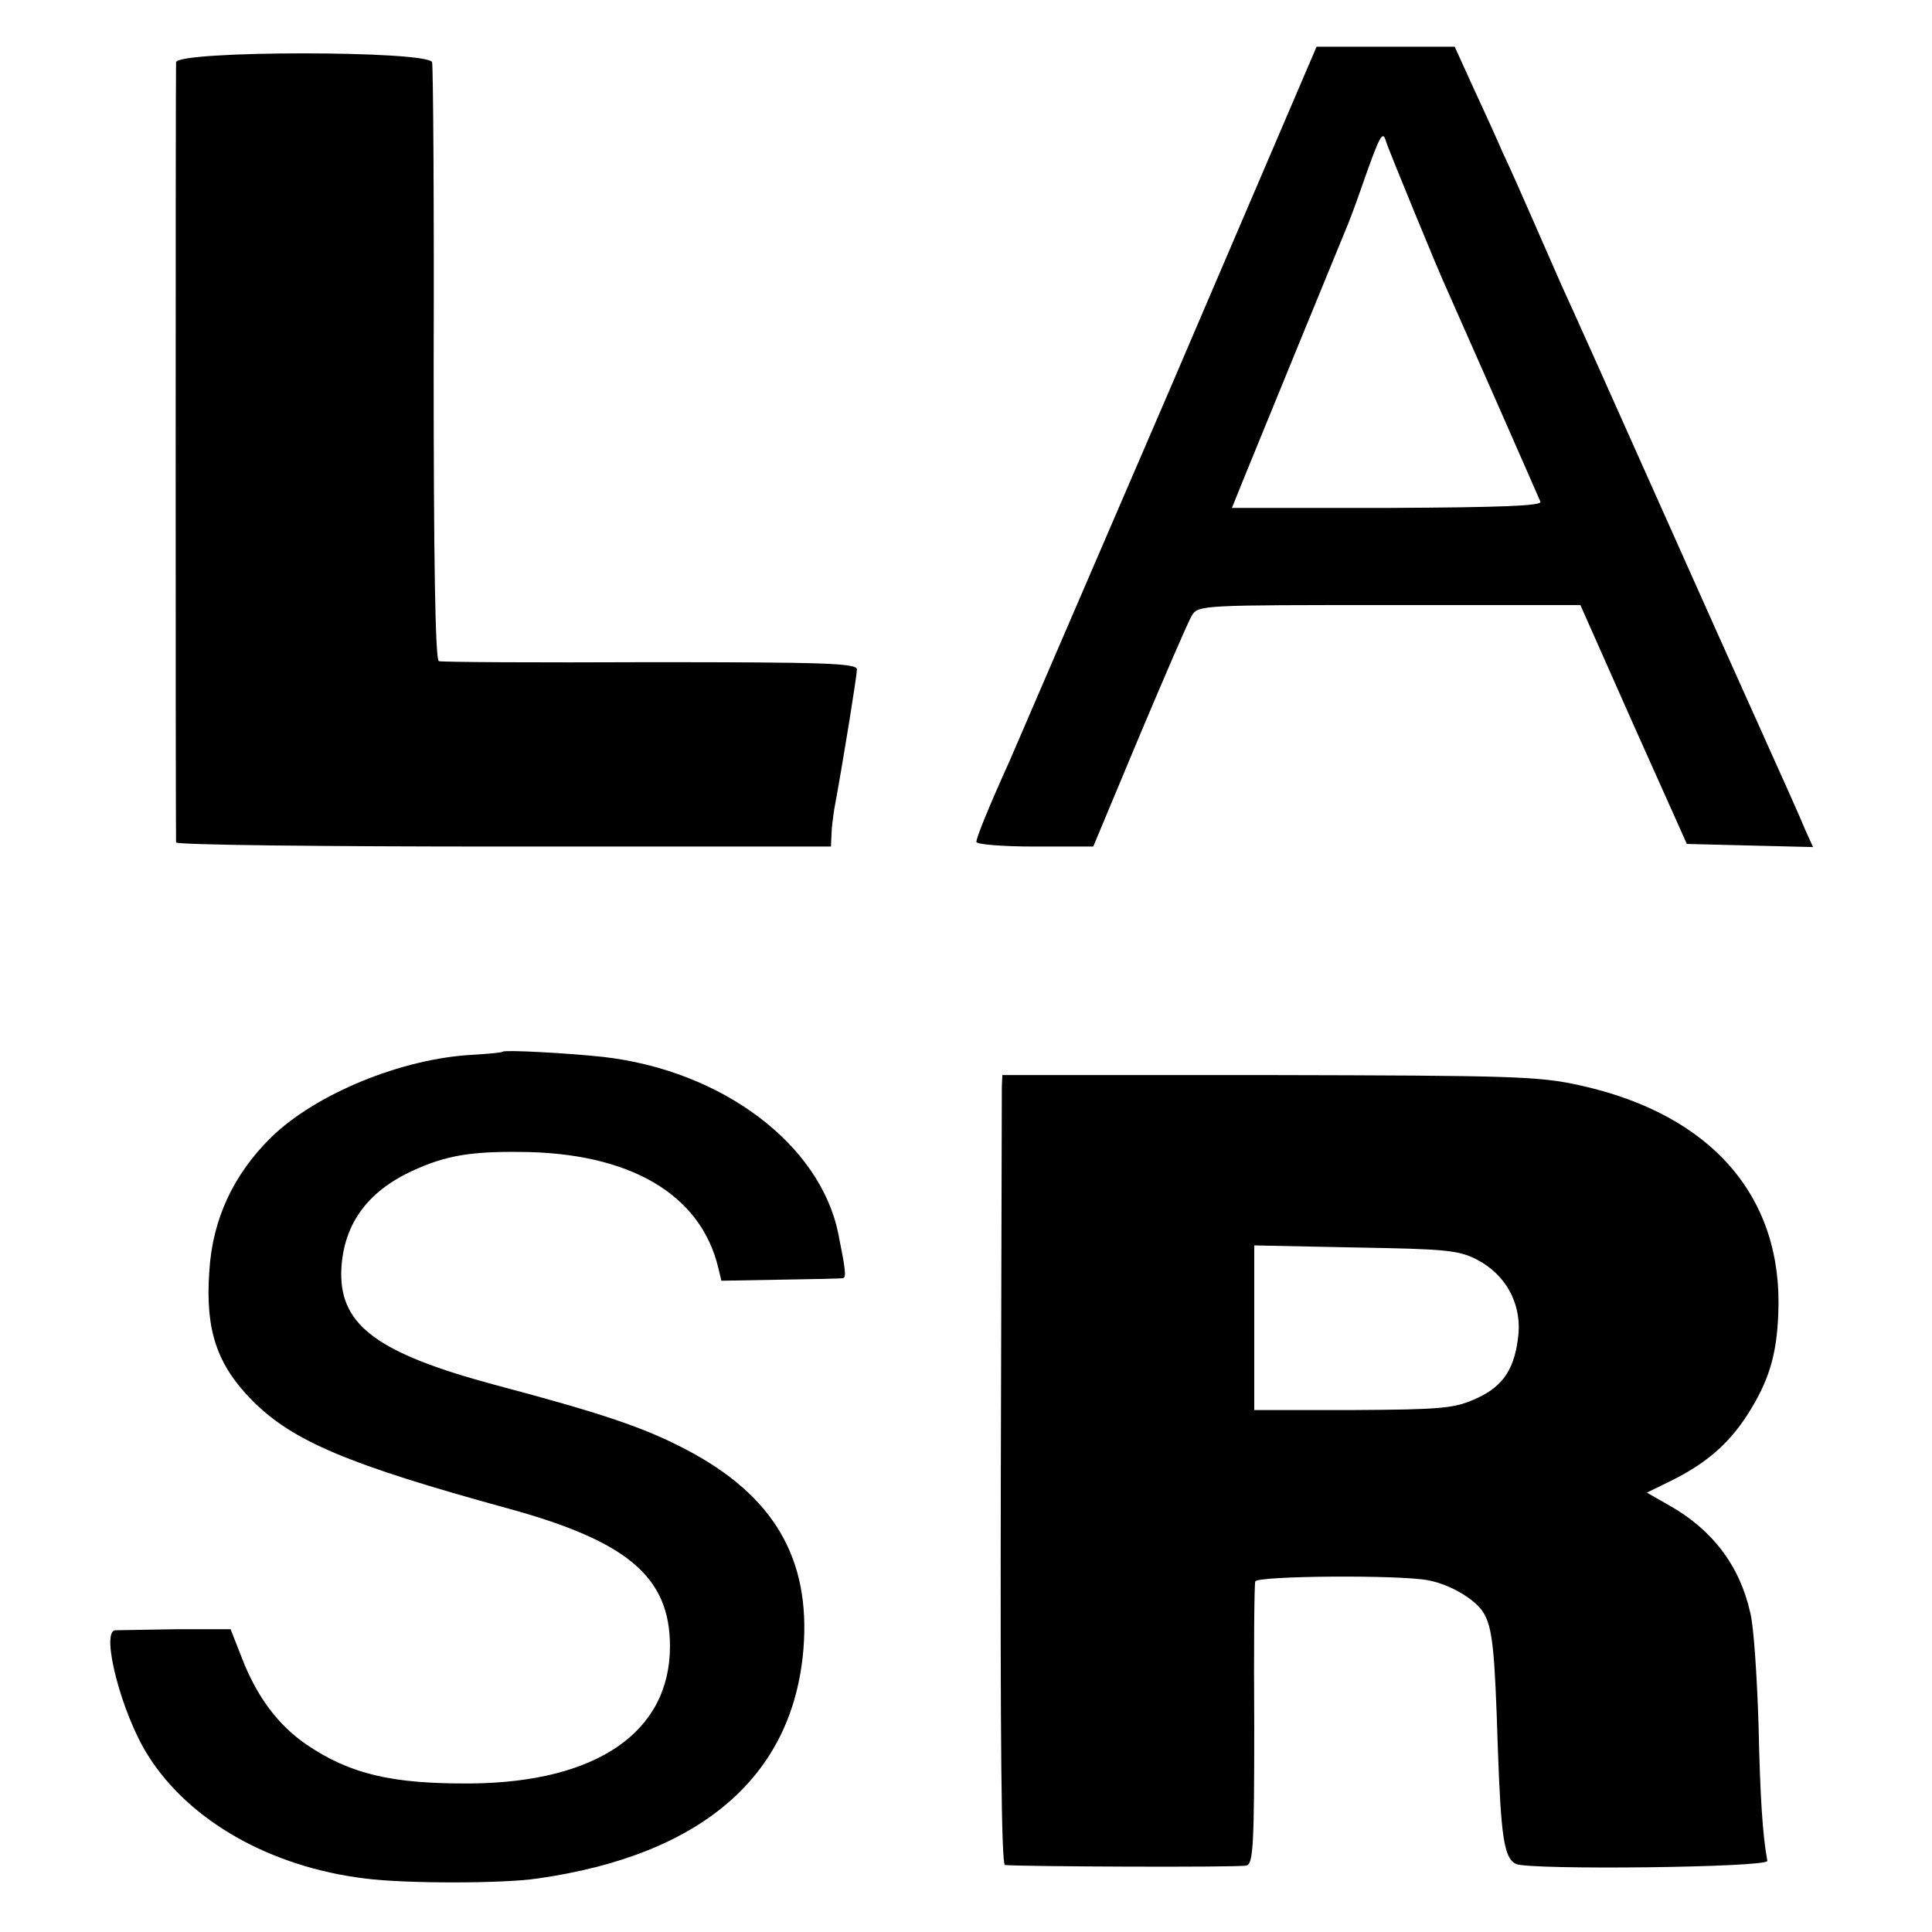
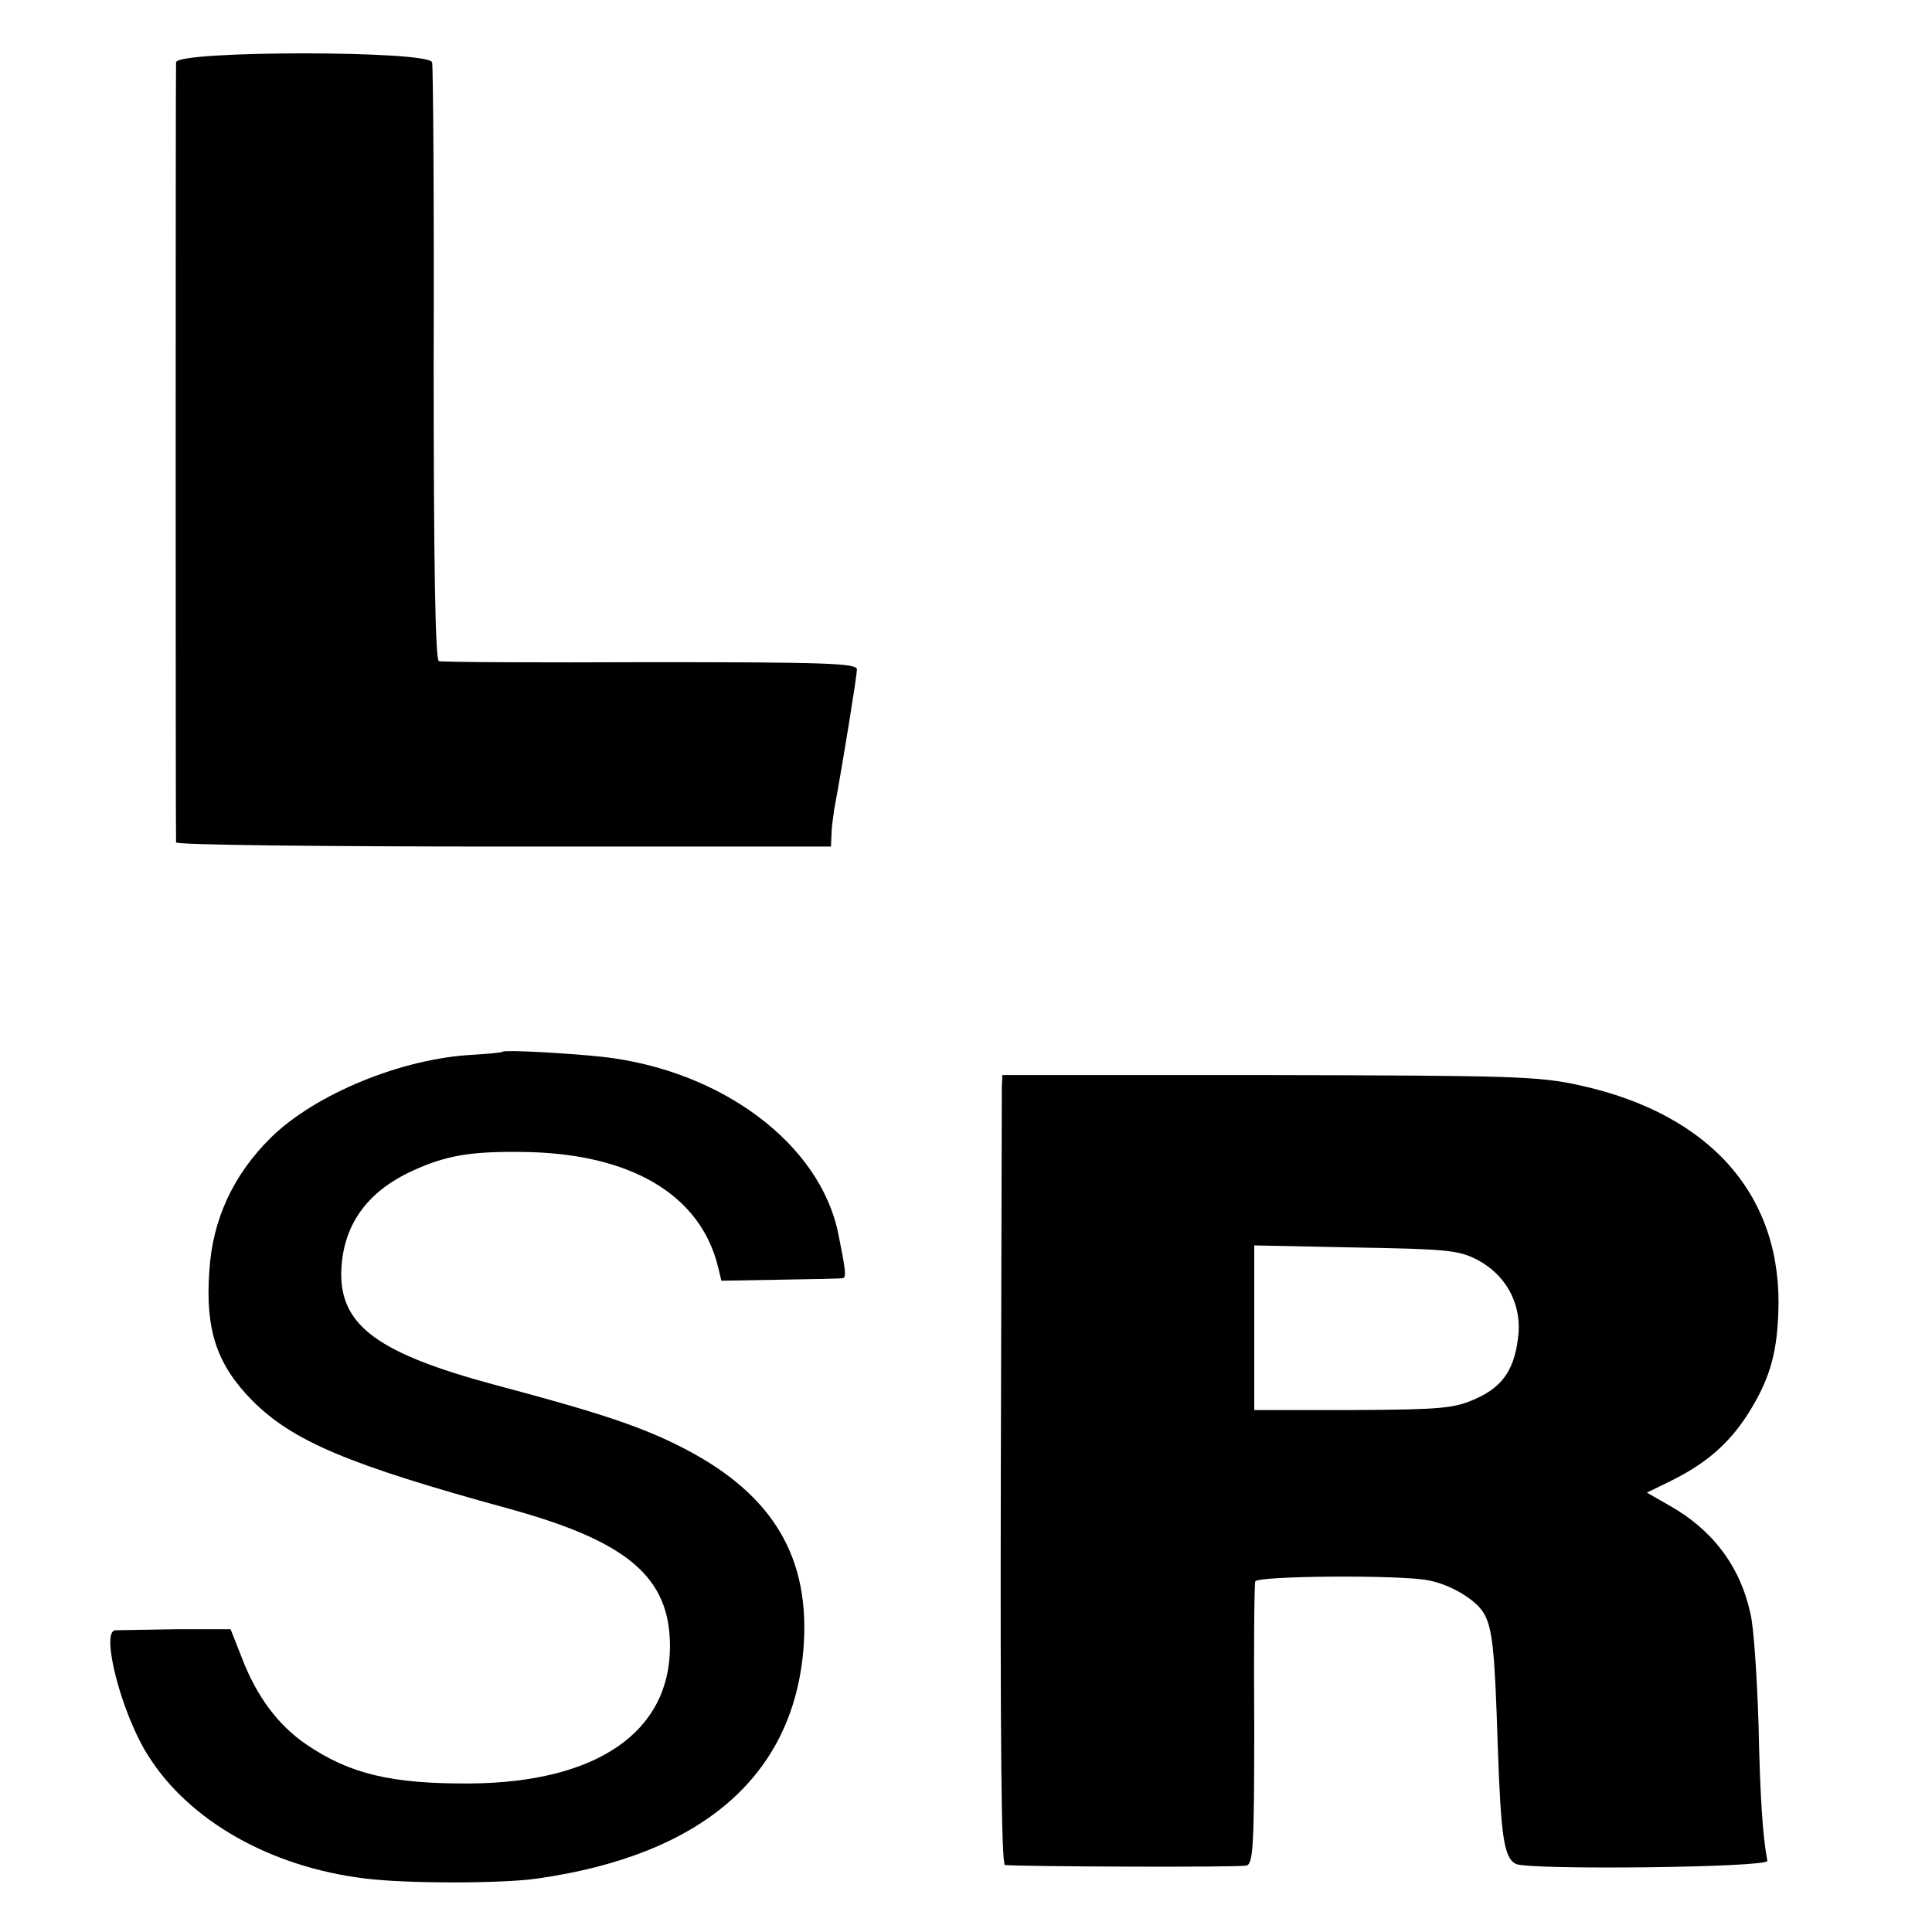
<svg xmlns="http://www.w3.org/2000/svg" version="1.0" width="372pt" height="372pt" viewBox="0 0 372 372" preserveAspectRatio="xMidYMid meet">
  <g transform="translate(0,372) scale(0.1,-0.1)" fill="#000000" stroke="none">
-     <path d="M2251 2967 c-157 -364 -295 -684 -307 -712 -42 -93 -64 -148 -64 -156 0 -5 51 -9 113 -9 l112 0 89 213 c49 116 94 221 101 232 12 20 22 20 380 20 l368 0 102 -230 103 -230 121 -3 122 -3 -15 33 c-7 18 -43 98 -79 178 -36 80 -133 296 -215 480 -82 184 -161 360 -175 390 -13 30 -39 89 -57 130 -18 41 -43 98 -56 125 -12 28 -38 85 -58 128 l-35 77 -133 0 -133 0 -284 -663z m471 348 c27 -66 55 -133 63 -150 14 -31 173 -392 181 -411 4 -8 -77 -11 -294 -12 l-300 0 23 57 c33 81 185 452 195 476 5 11 21 53 35 94 31 88 37 100 43 81 2 -8 27 -69 54 -135z" />
-     <path d="M339 3600 c-1 -18 -1 -1492 0 -1502 1 -5 285 -8 631 -8 l630 0 1 23 c0 12 3 33 5 47 19 103 44 260 44 271 0 12 -61 14 -397 14 -219 -1 -403 0 -408 2 -7 2 -10 198 -10 571 1 312 -1 574 -3 582 -5 23 -492 23 -493 0z" />
+     <path d="M339 3600 c-1 -18 -1 -1492 0 -1502 1 -5 285 -8 631 -8 l630 0 1 23 c0 12 3 33 5 47 19 103 44 260 44 271 0 12 -61 14 -397 14 -219 -1 -403 0 -408 2 -7 2 -10 198 -10 571 1 312 -1 574 -3 582 -5 23 -492 23 -493 0" />
    <path d="M968 1695 c-2 -2 -28 -4 -58 -6 -136 -7 -302 -75 -388 -159 -73 -72 -113 -158 -119 -258 -8 -114 15 -180 83 -249 78 -78 184 -123 494 -208 229 -63 310 -132 310 -265 0 -165 -141 -262 -384 -264 -152 -1 -232 18 -316 75 -54 37 -95 91 -124 166 l-22 56 -104 0 c-58 -1 -111 -2 -118 -2 -29 -2 12 -161 63 -241 79 -126 236 -215 418 -237 77 -10 265 -10 332 0 316 45 492 197 512 442 14 175 -58 296 -226 384 -82 43 -163 70 -370 125 -222 60 -295 113 -294 215 2 90 48 156 138 197 63 29 111 37 206 36 211 -1 348 -81 382 -223 l6 -25 113 2 c62 1 116 2 121 3 7 1 5 17 -9 86 -35 172 -224 314 -453 340 -64 7 -189 14 -193 10z" />
    <path d="M1929 1628 c0 -13 -1 -355 -2 -760 -1 -486 1 -738 8 -739 26 -3 452 -5 465 -1 13 3 15 39 15 270 -1 147 0 272 2 277 4 11 282 13 334 2 41 -8 87 -35 104 -60 19 -29 23 -72 29 -262 6 -172 12 -213 35 -224 25 -12 486 -7 484 6 -9 47 -14 122 -17 263 -3 91 -9 188 -16 215 -20 90 -73 160 -157 207 l-42 24 45 22 c67 33 111 70 148 127 41 64 57 114 60 195 10 225 -128 384 -381 440 -80 18 -132 19 -600 20 l-513 0 -1 -22z m916 -334 c53 -28 83 -81 79 -140 -6 -67 -28 -103 -82 -127 -42 -19 -66 -21 -237 -22 l-190 0 0 158 0 159 195 -4 c174 -3 199 -5 235 -24z" />
  </g>
</svg>